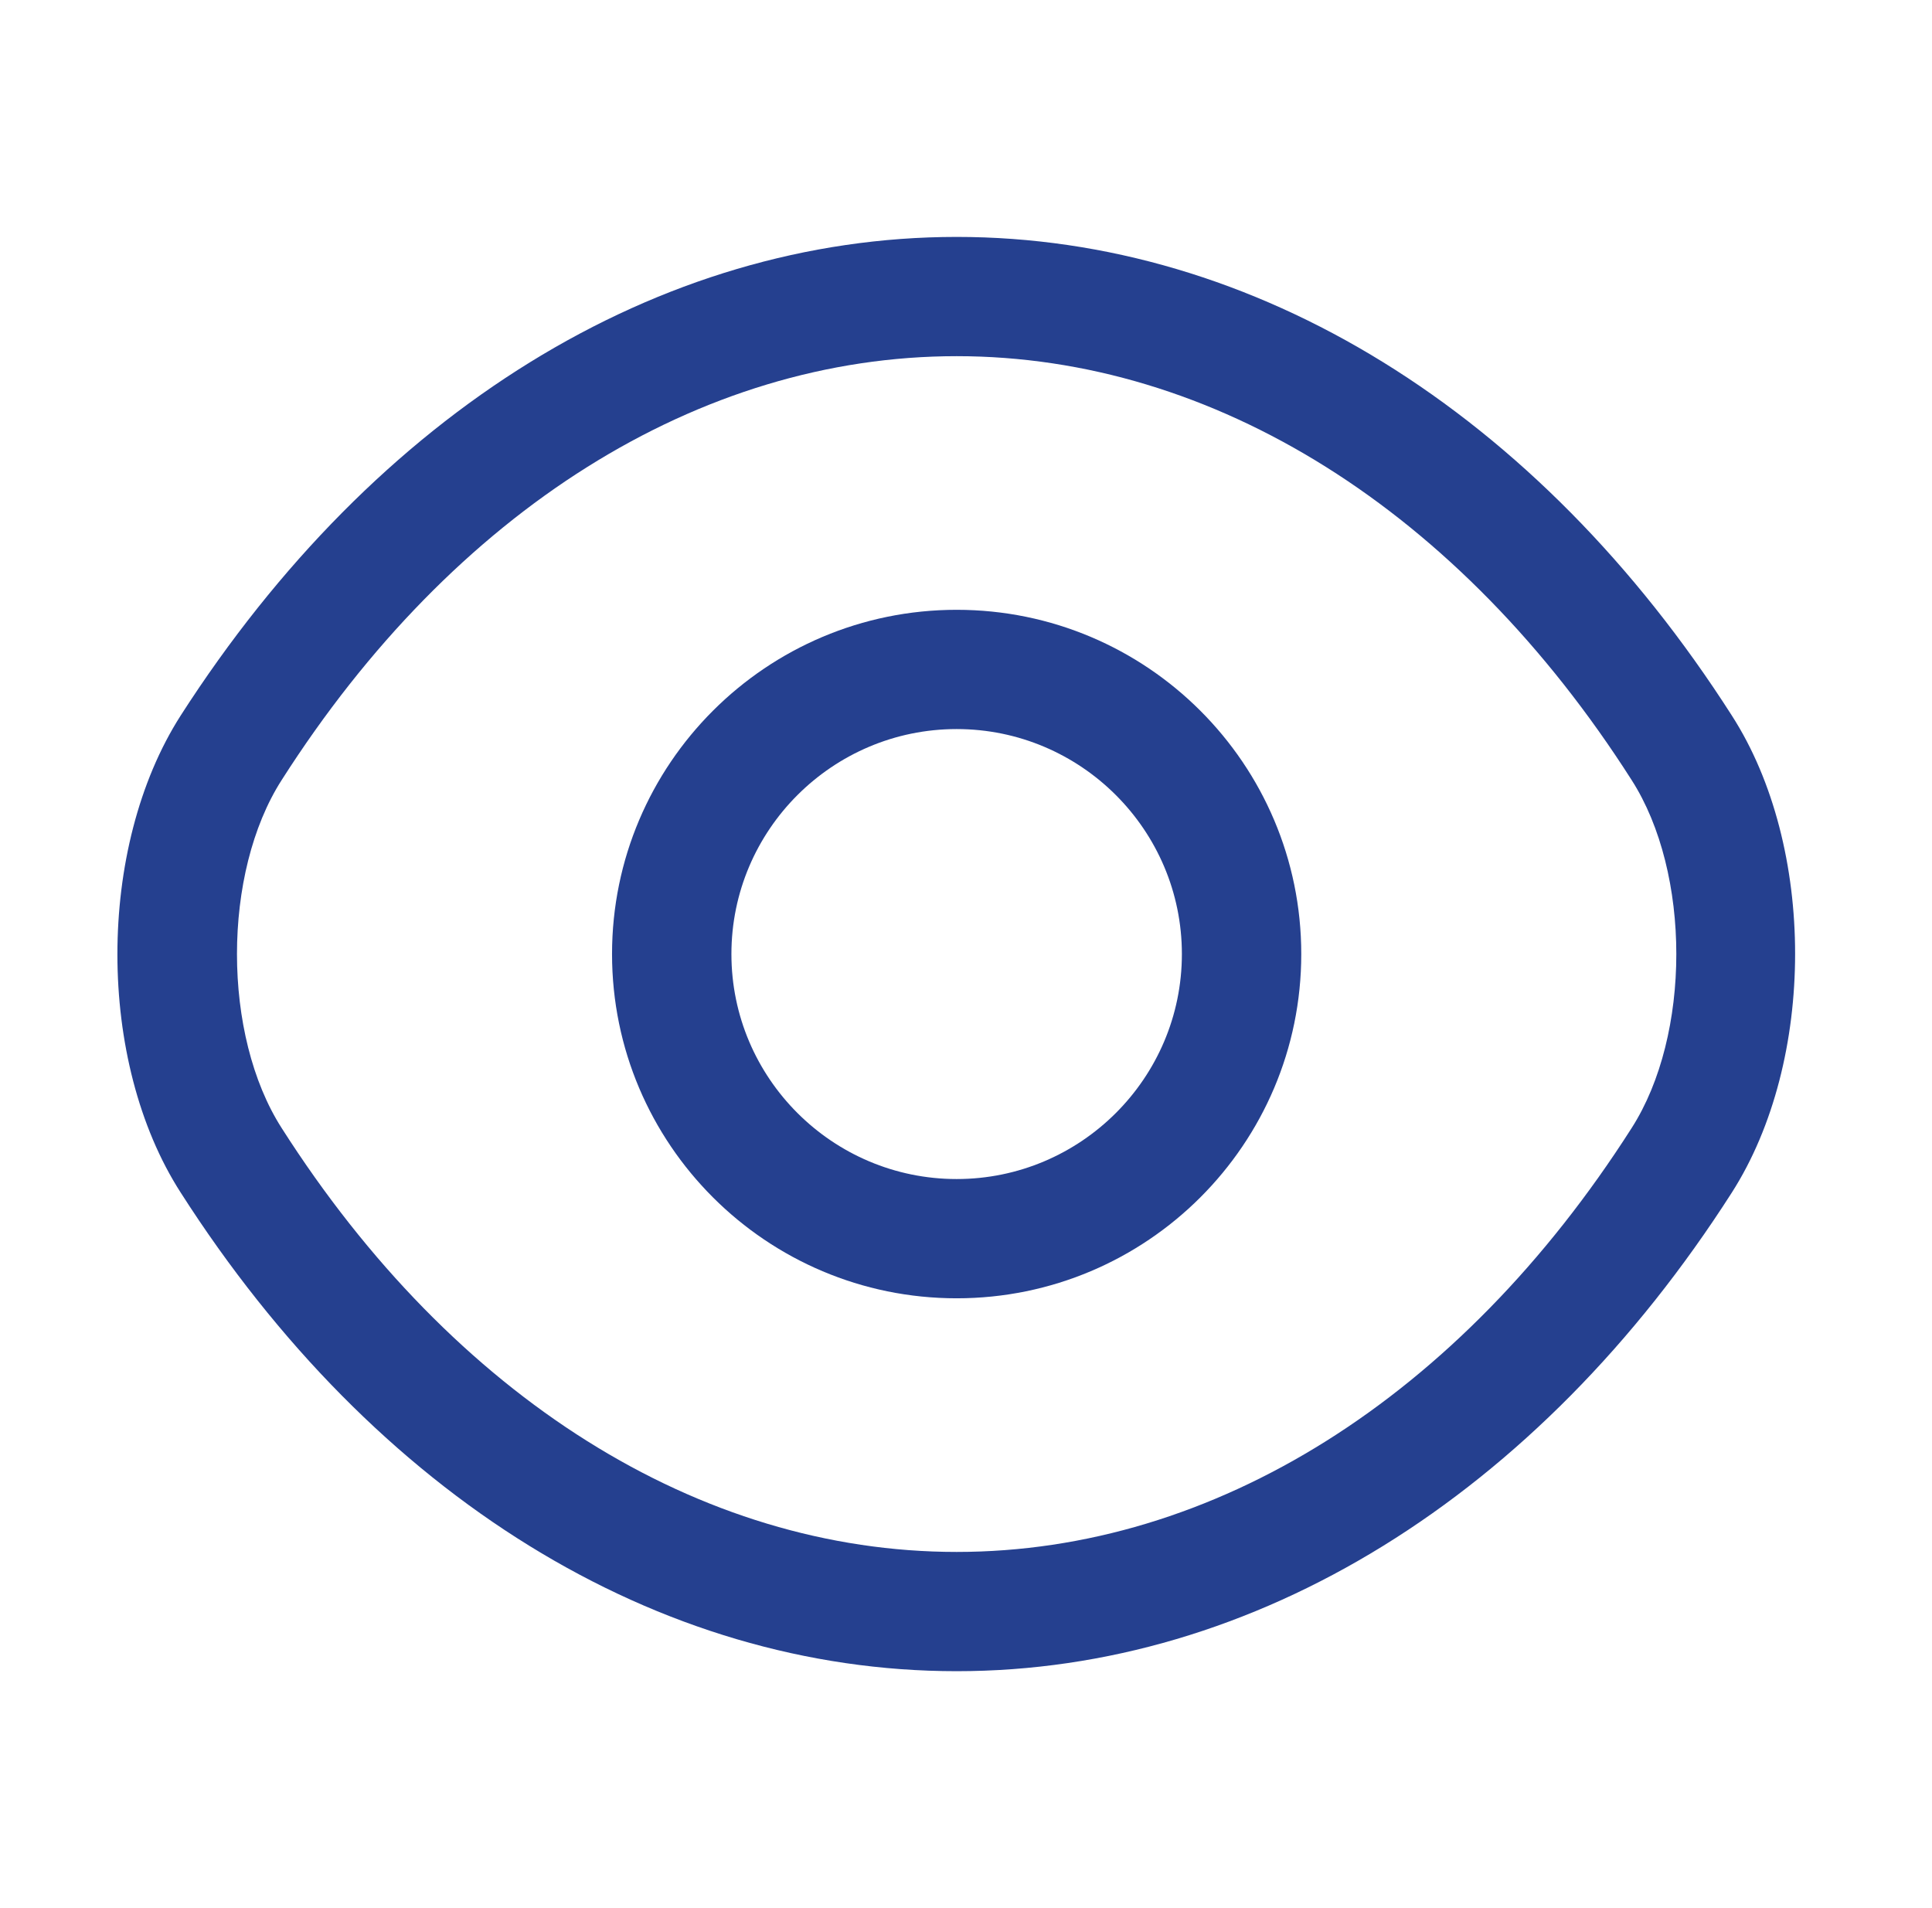
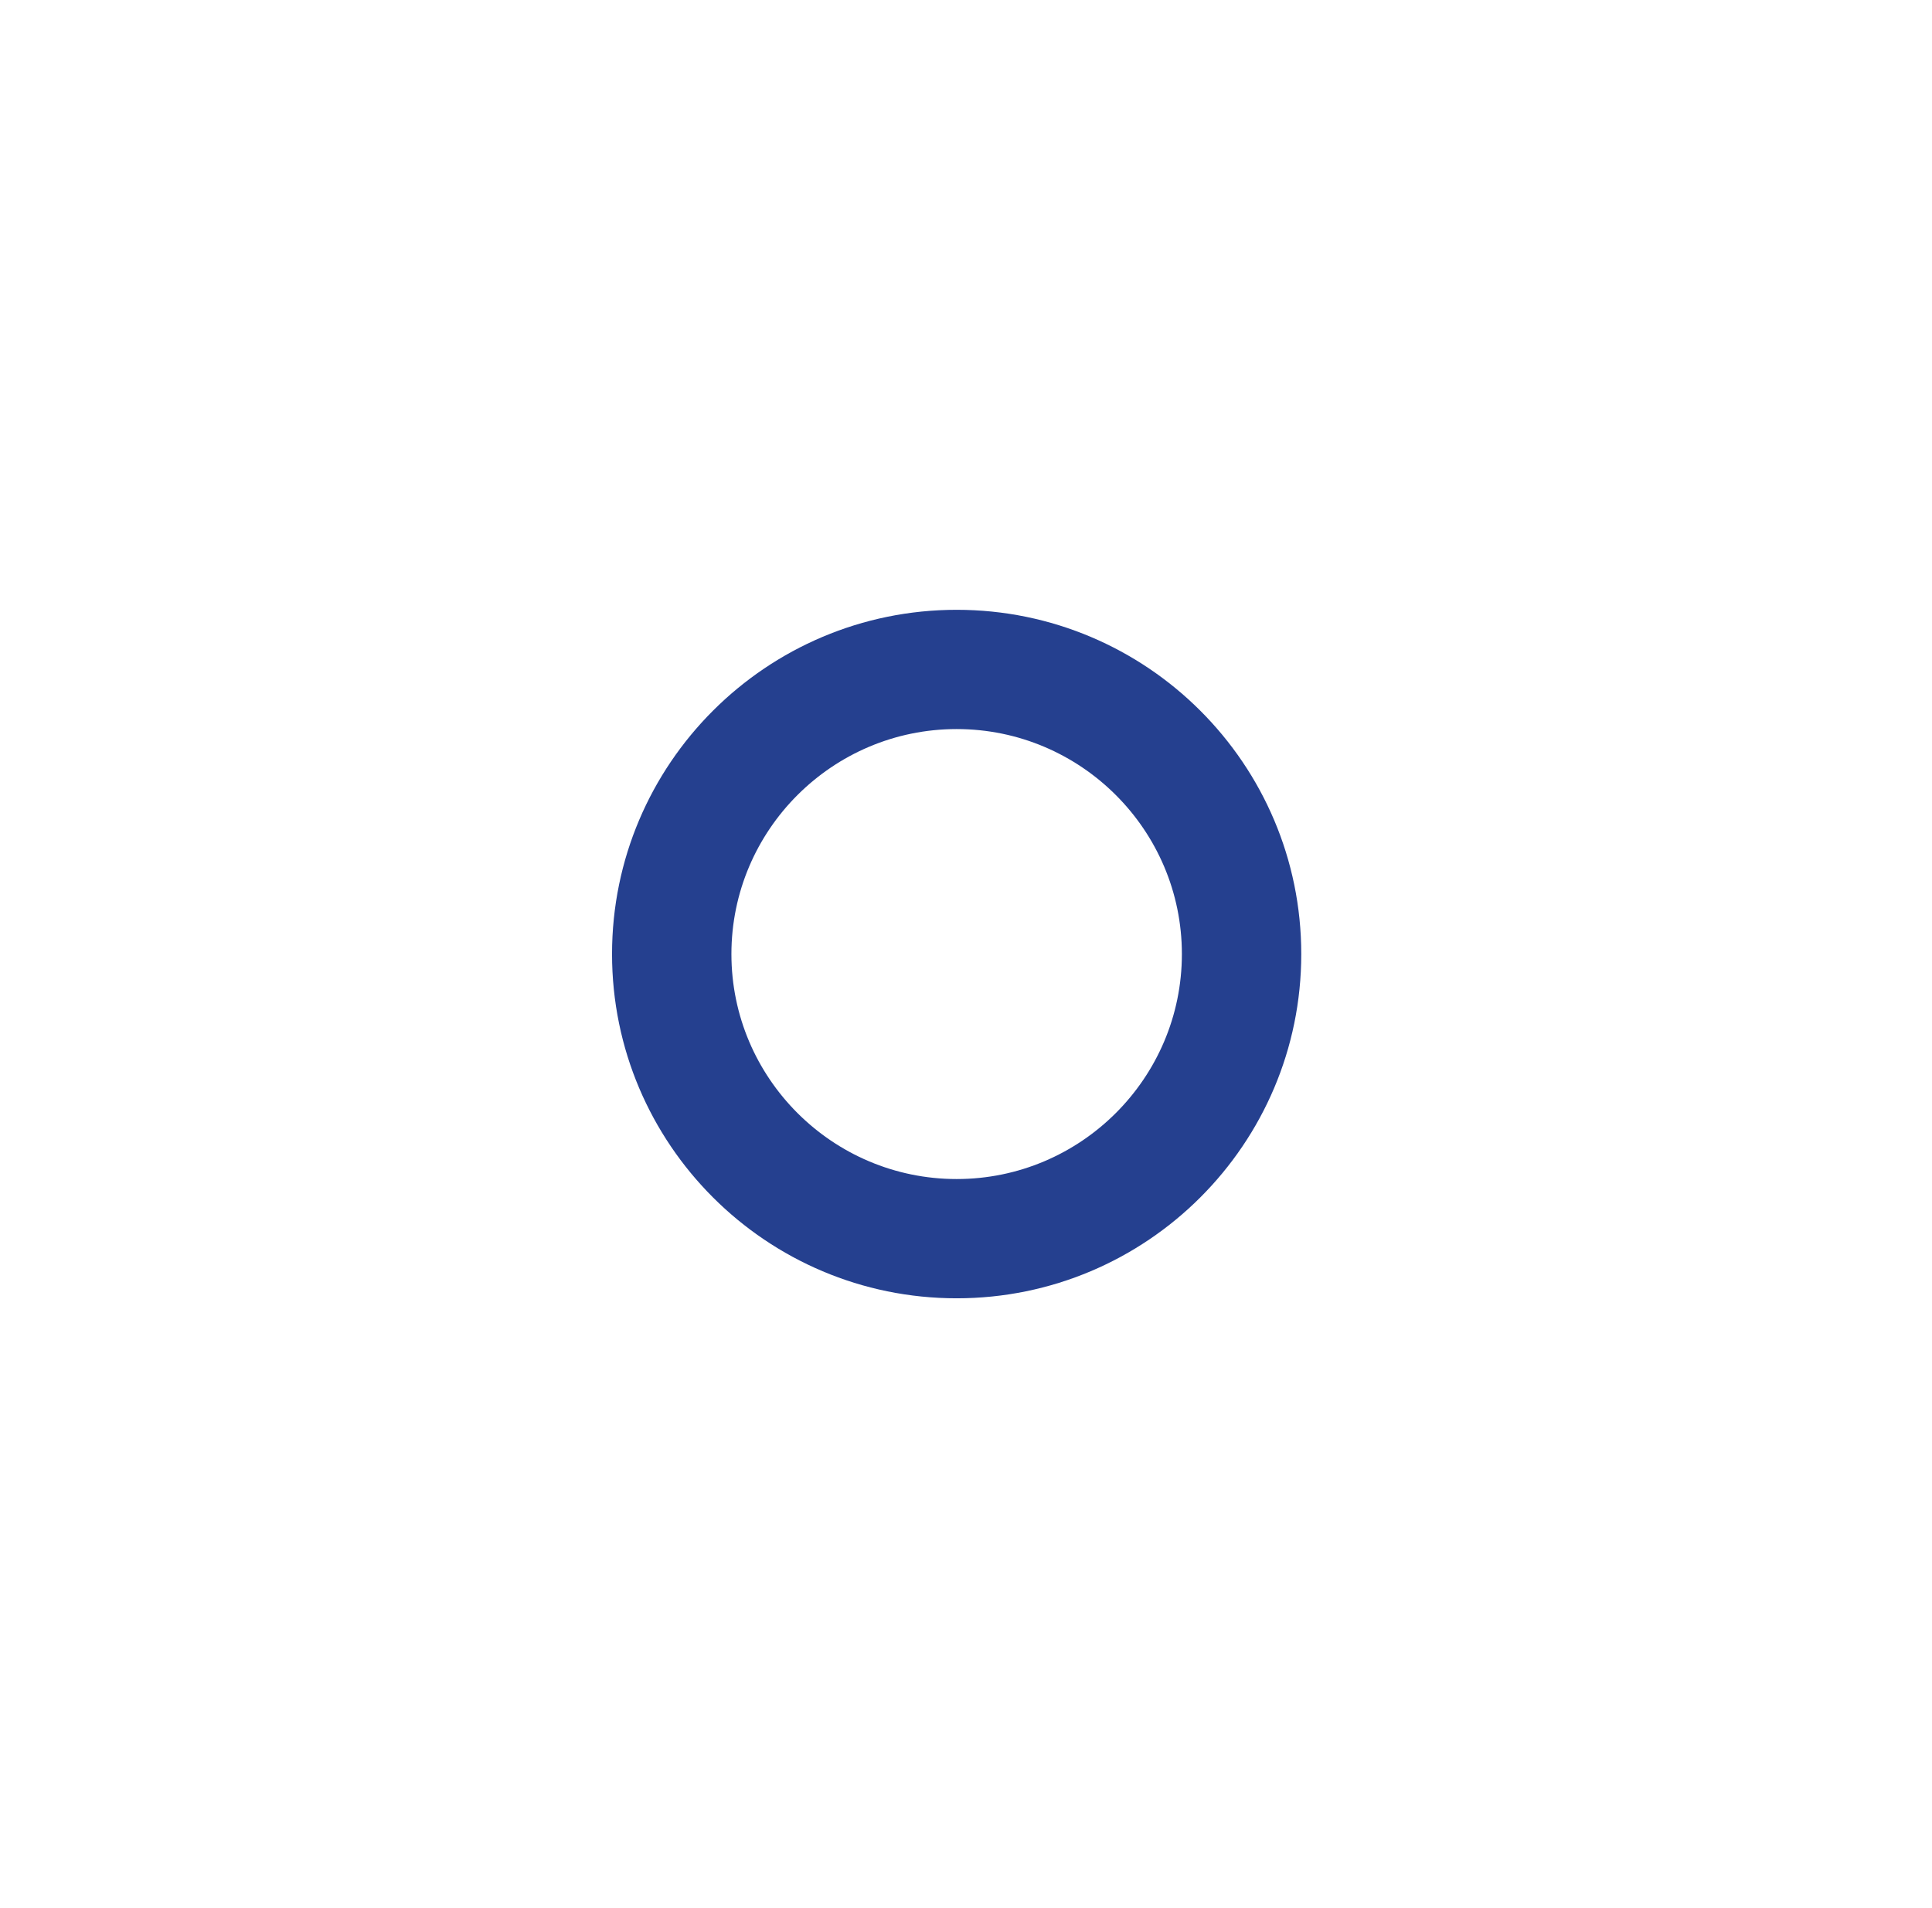
<svg xmlns="http://www.w3.org/2000/svg" width="81" height="80" viewBox="0 0 81 80" fill="none">
  <g id="vuesax/outline/eye">
    <g id="eye">
      <path id="Vector" d="M40.108 54.433C32.133 54.433 25.66 47.967 25.66 40C25.66 32.033 32.133 25.567 40.108 25.567C48.083 25.567 54.556 32.033 54.556 40C54.556 47.967 48.083 54.433 40.108 54.433ZM40.108 30.567C34.903 30.567 30.665 34.8 30.665 40C30.665 45.2 34.903 49.433 40.108 49.433C45.313 49.433 49.551 45.2 49.551 40C49.551 34.8 45.313 30.567 40.108 30.567Z" fill="#25408F" />
-       <path id="Vector_2" d="M40.108 70.067C27.562 70.067 15.716 62.733 7.575 50C4.038 44.5 4.038 35.533 7.575 30C15.75 17.267 27.595 9.933 40.108 9.933C52.621 9.933 64.466 17.267 72.608 30C76.145 35.5 76.145 44.467 72.608 50C64.466 62.733 52.621 70.067 40.108 70.067ZM40.108 14.933C29.33 14.933 19.02 21.4 11.812 32.7C9.31 36.6 9.31 43.4 11.812 47.3C19.02 58.6 29.33 65.067 40.108 65.067C50.886 65.067 61.196 58.6 68.404 47.3C70.906 43.4 70.906 36.6 68.404 32.7C61.196 21.4 50.886 14.933 40.108 14.933Z" fill="#25408F" />
    </g>
  </g>
</svg>